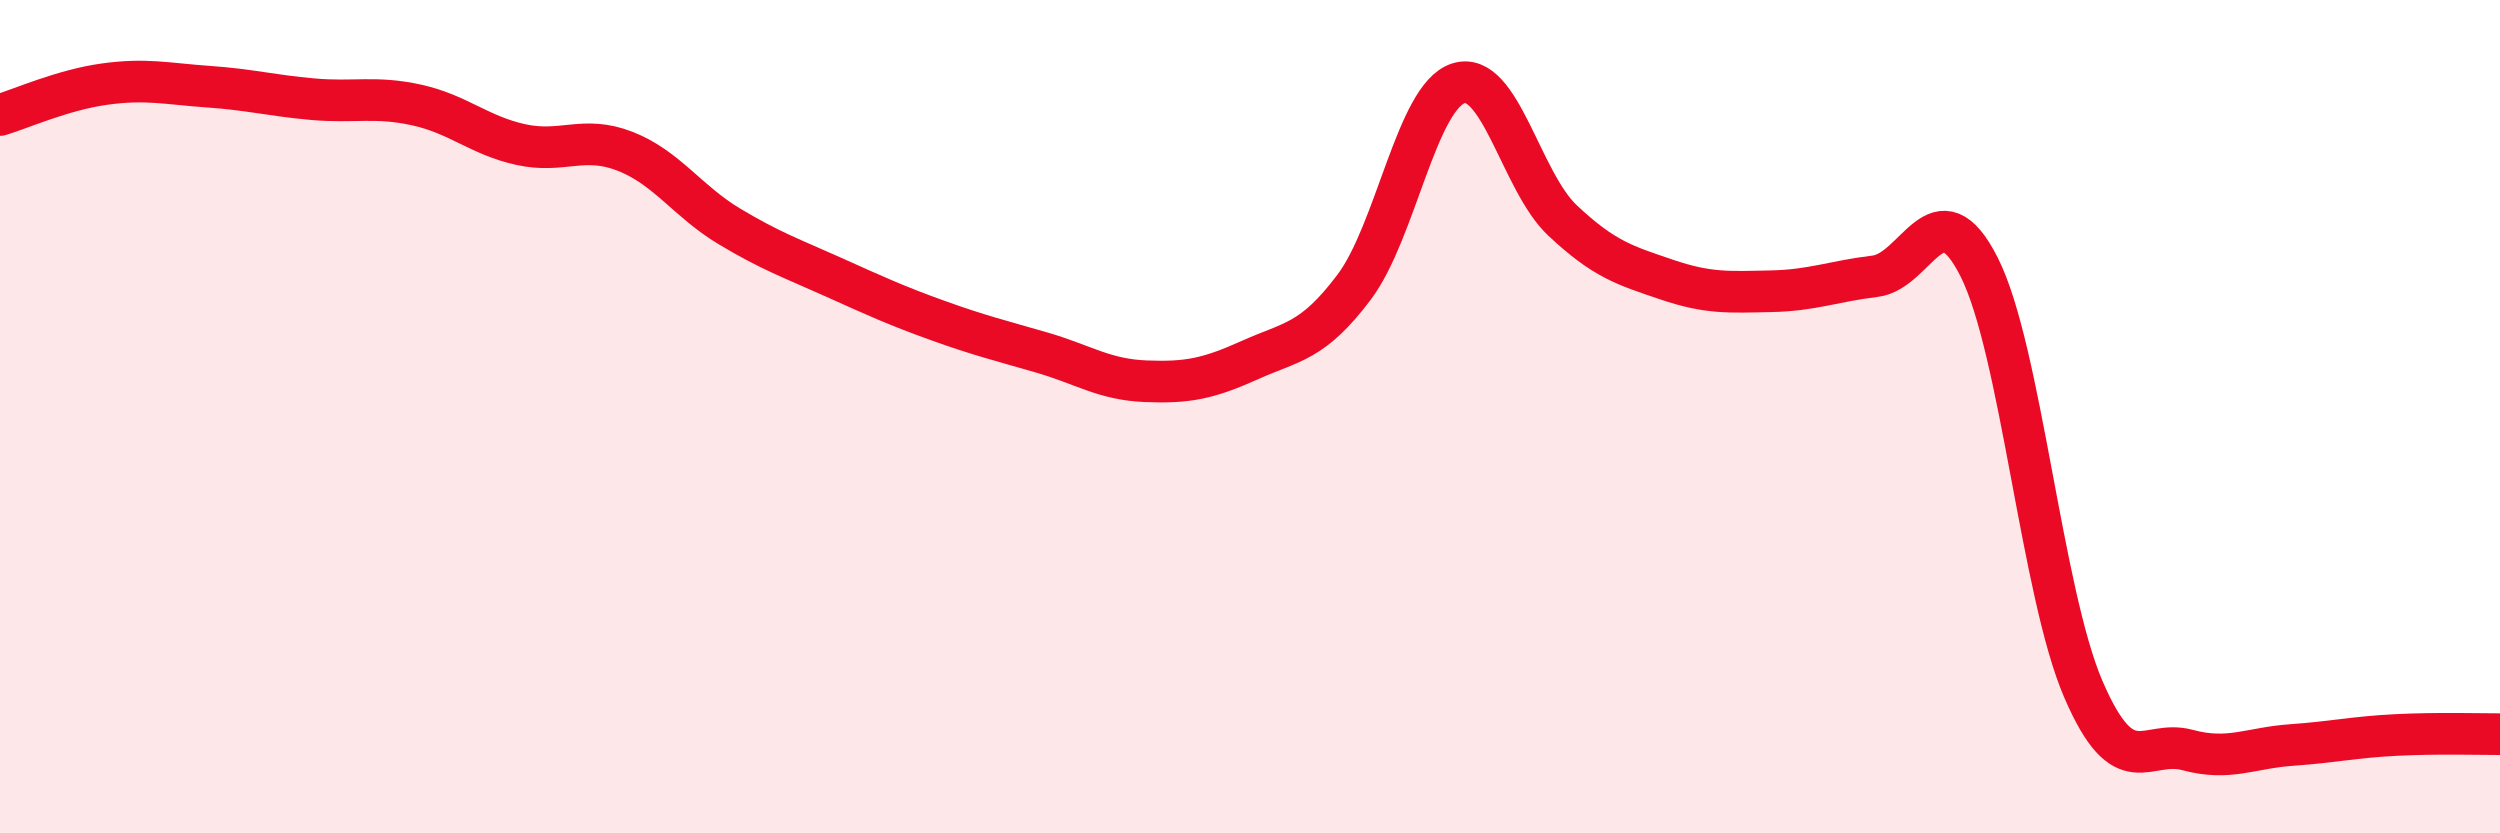
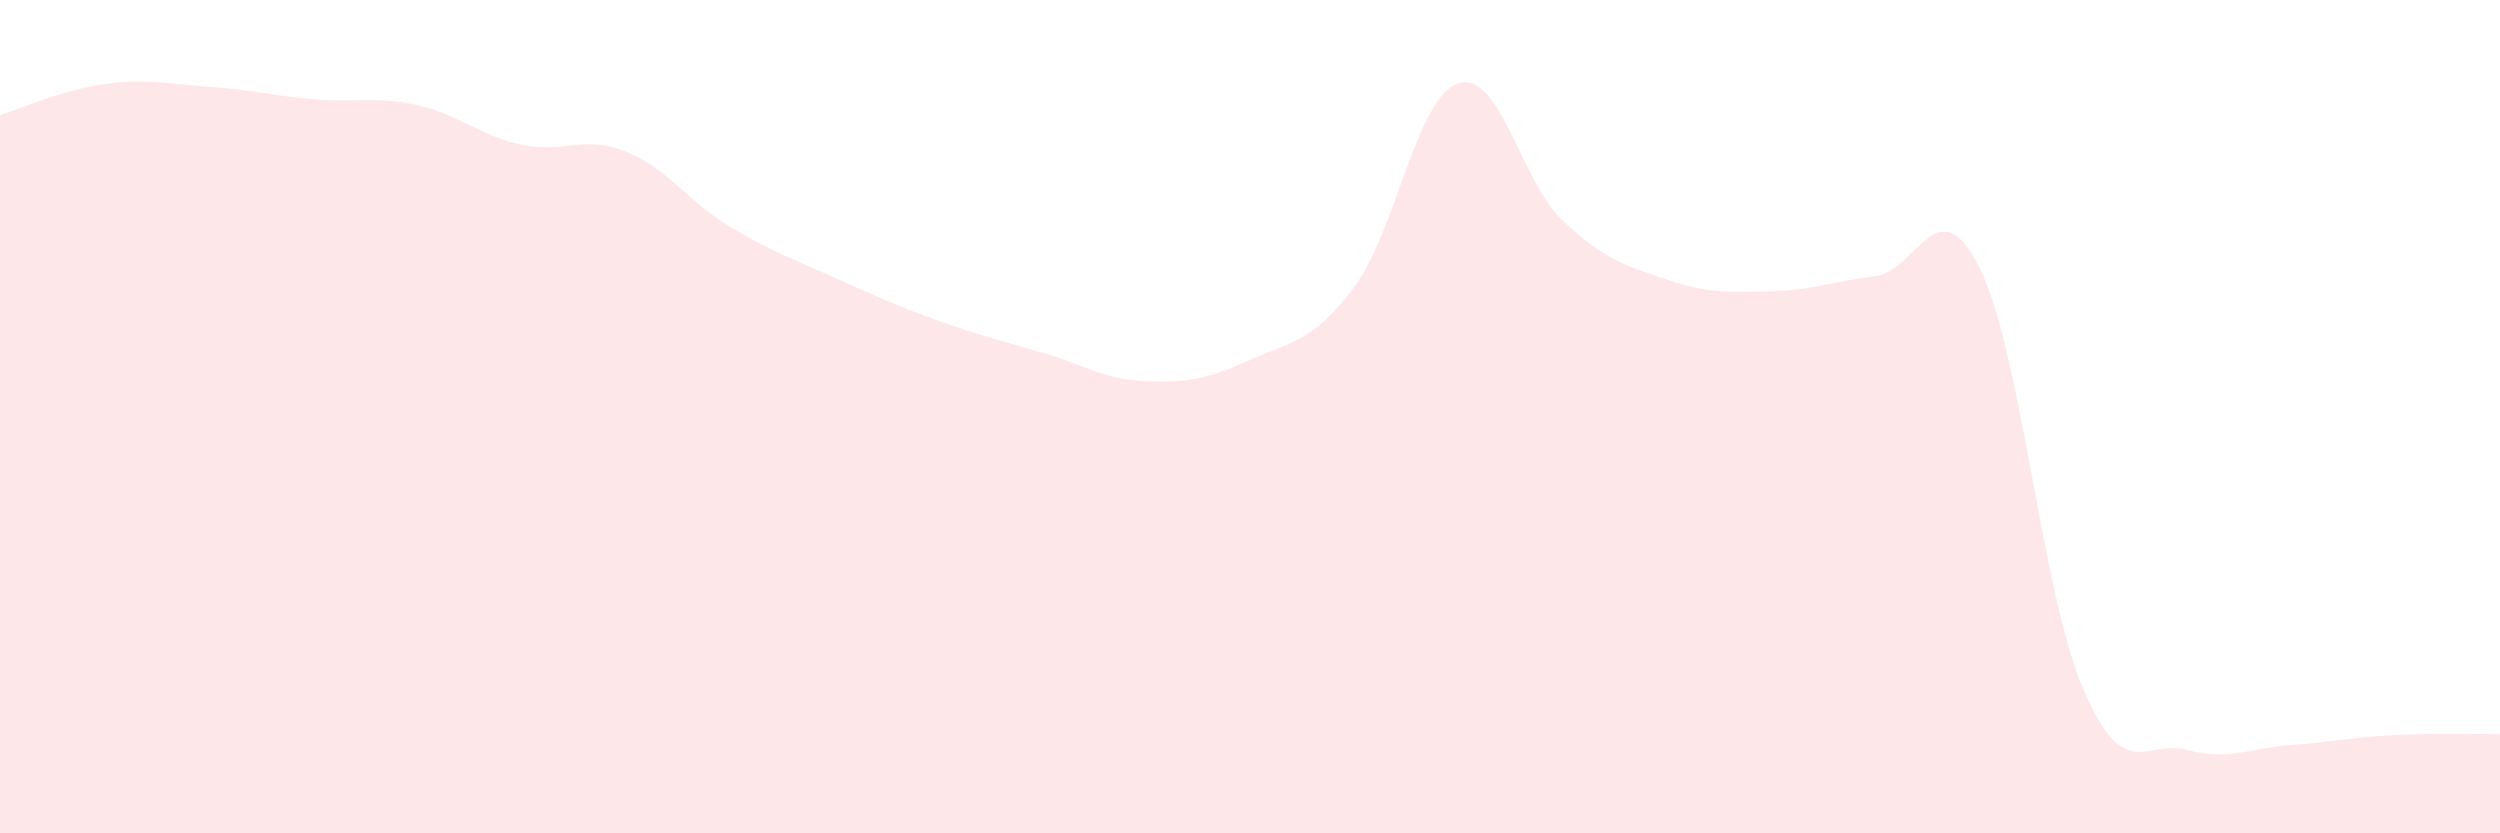
<svg xmlns="http://www.w3.org/2000/svg" width="60" height="20" viewBox="0 0 60 20">
  <path d="M 0,2.76 C 0.5,2.61 1.5,2.16 2.5,2.02 C 3.5,1.88 4,2.01 5,2.08 C 6,2.15 6.5,2.29 7.5,2.38 C 8.5,2.47 9,2.3 10,2.52 C 11,2.74 11.5,3.25 12.5,3.47 C 13.5,3.69 14,3.24 15,3.63 C 16,4.02 16.5,4.83 17.5,5.43 C 18.5,6.03 19,6.2 20,6.65 C 21,7.1 21.5,7.33 22.5,7.69 C 23.5,8.05 24,8.17 25,8.46 C 26,8.75 26.5,9.11 27.5,9.15 C 28.5,9.19 29,9.09 30,8.64 C 31,8.19 31.5,8.22 32.5,6.89 C 33.5,5.56 34,2.32 35,2 C 36,1.68 36.5,4.35 37.5,5.29 C 38.5,6.23 39,6.37 40,6.71 C 41,7.05 41.5,7.01 42.5,6.99 C 43.5,6.97 44,6.75 45,6.63 C 46,6.51 46.5,4.43 47.5,6.41 C 48.5,8.39 49,14.22 50,16.54 C 51,18.86 51.5,17.73 52.5,18 C 53.5,18.27 54,17.95 55,17.88 C 56,17.81 56.5,17.69 57.5,17.64 C 58.5,17.59 59.5,17.62 60,17.62L60 20L0 20Z" fill="#EB0A25" opacity="0.1" stroke-linecap="round" stroke-linejoin="round" />
-   <path d="M 0,2.76 C 0.5,2.61 1.5,2.16 2.5,2.02 C 3.5,1.88 4,2.01 5,2.08 C 6,2.15 6.5,2.29 7.5,2.38 C 8.5,2.47 9,2.3 10,2.52 C 11,2.74 11.5,3.25 12.5,3.47 C 13.5,3.69 14,3.24 15,3.63 C 16,4.02 16.5,4.83 17.5,5.43 C 18.5,6.03 19,6.2 20,6.65 C 21,7.1 21.5,7.33 22.5,7.69 C 23.5,8.05 24,8.17 25,8.46 C 26,8.75 26.5,9.11 27.5,9.15 C 28.5,9.19 29,9.09 30,8.64 C 31,8.19 31.5,8.22 32.5,6.89 C 33.5,5.56 34,2.32 35,2 C 36,1.68 36.5,4.35 37.5,5.29 C 38.5,6.23 39,6.37 40,6.71 C 41,7.05 41.5,7.01 42.5,6.99 C 43.5,6.97 44,6.75 45,6.63 C 46,6.51 46.5,4.43 47.5,6.41 C 48.5,8.39 49,14.22 50,16.54 C 51,18.86 51.5,17.73 52.5,18 C 53.5,18.27 54,17.95 55,17.88 C 56,17.81 56.5,17.69 57.5,17.64 C 58.5,17.59 59.5,17.62 60,17.62" stroke="#EB0A25" stroke-width="1" fill="none" stroke-linecap="round" stroke-linejoin="round" />
</svg>